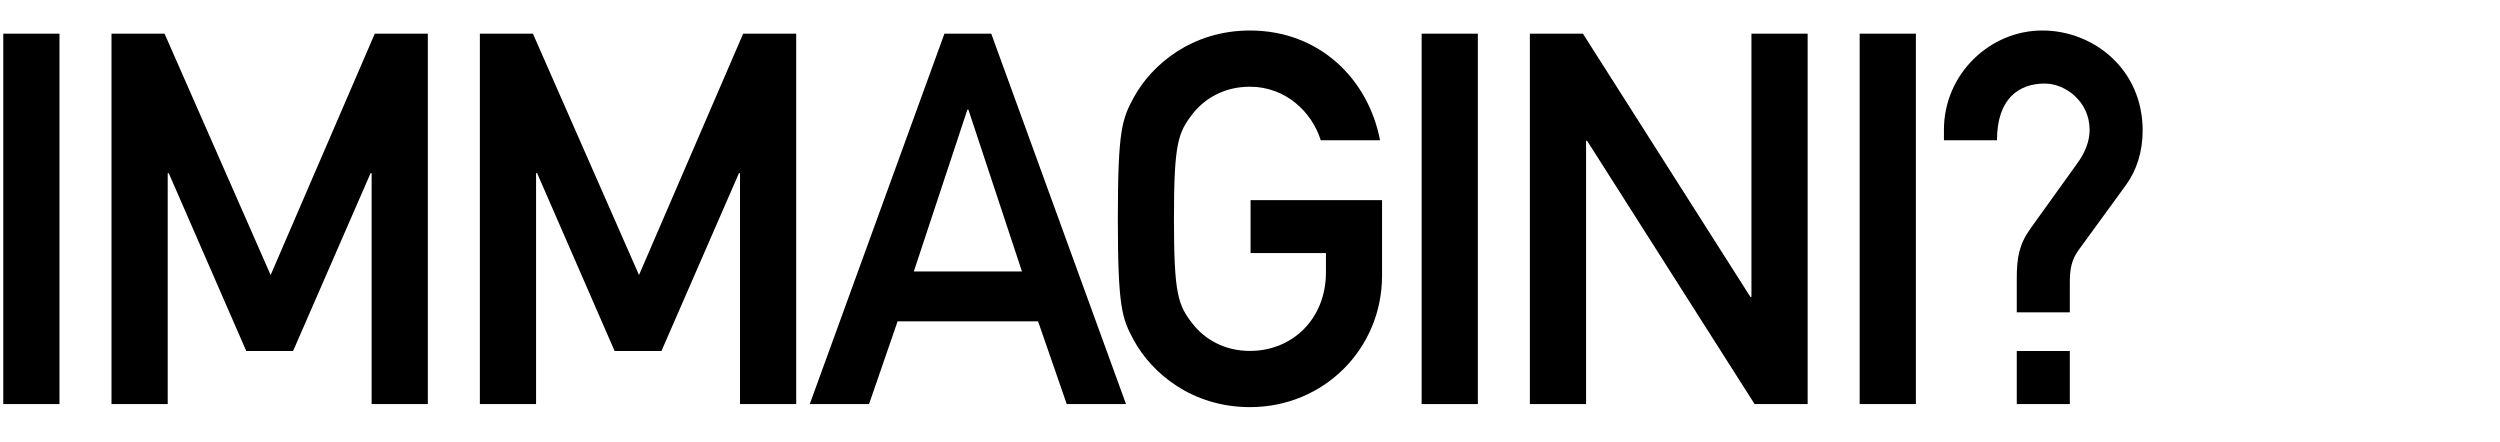
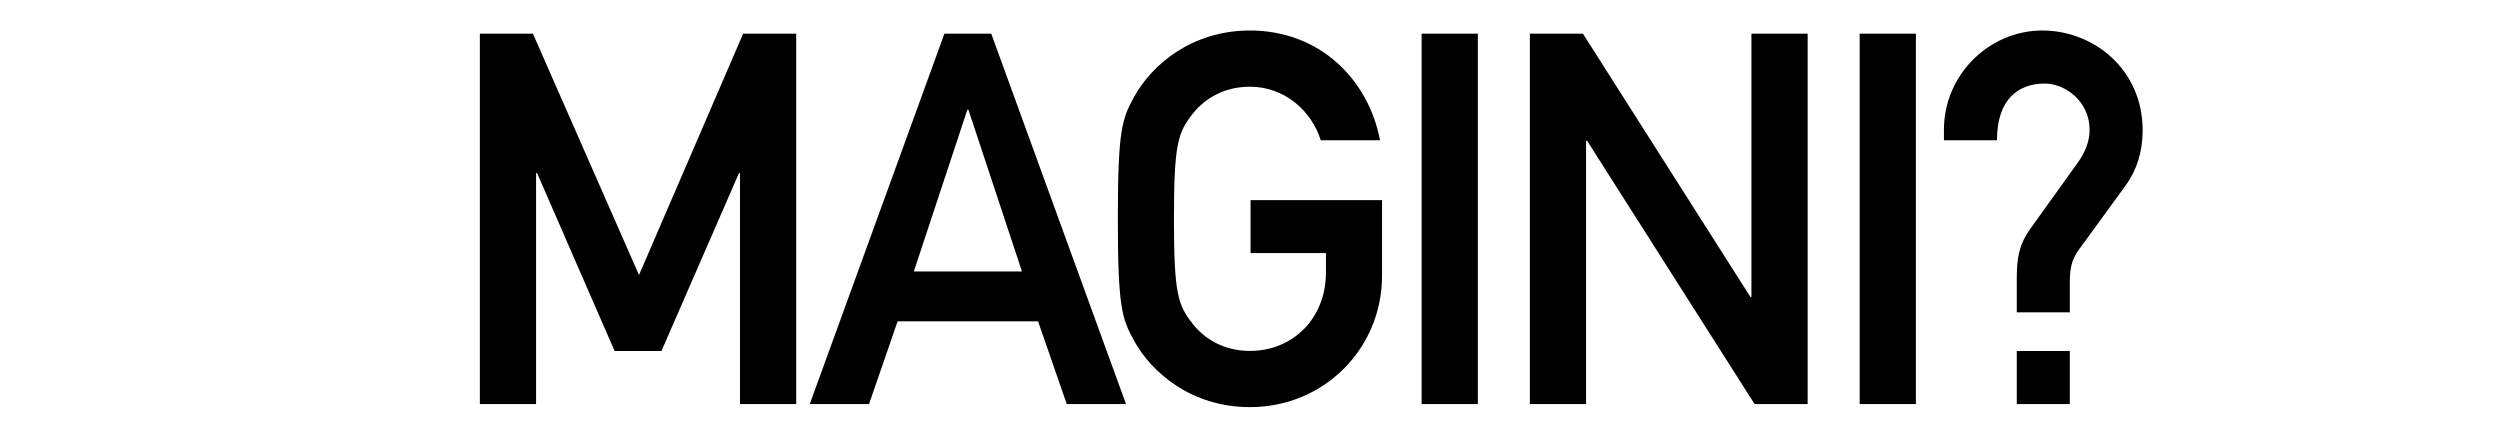
<svg xmlns="http://www.w3.org/2000/svg" version="1.1" id="Layer_1" x="0px" y="0px" viewBox="0 0 2450.7 433" style="enable-background:new 0 0 2450.7 433;" xml:space="preserve">
  <g>
-     <path d="M3.2,33h55.1v363.1H3.2V33z" />
-     <path d="M109.3,33h52l104,236.6L367.4,33h52v363.1h-55.1V169.7h-1l-76,174.4h-45.9l-76-174.4h-1v226.4h-55.1V33z" />
    <path d="M470.4,33h52l104,236.6L728.5,33h52v363.1h-55.1V169.7h-1l-76,174.4h-45.9l-76-174.4h-1v226.4h-55.1V33z" />
    <path d="M1017.6,315H879.9l-28,81.1h-58.1L925.8,33h45.9l132.1,363.1h-58.1L1017.6,315z M1001.8,266.1l-52.5-158.6h-1l-52.5,158.6   H1001.8z" />
    <path d="M1225.8,196.2h129v73.9c0,71.9-57.1,129-129.5,129c-57.1,0-96.4-33.7-113.7-65.3c-11.7-21.4-15.8-32.1-15.8-119.3   s4.1-97.9,15.8-119.3c17.3-31.6,56.6-65.3,113.7-65.3c68.8,0,116.3,48.4,127.5,107.6h-58.1c-8.7-28-34.7-52.5-69.4-52.5   c-26,0-44.9,12.2-56.1,26.5c-14.3,18.4-18.4,28.6-18.4,103c0,74.5,4.1,84.7,18.4,103c11.2,14.3,30.1,26.5,56.1,26.5   c41.8,0,74.5-31.6,74.5-77v-18.9h-73.9V196.2z" />
    <path d="M1393.6,33h55.1v363.1h-55.1V33z" />
    <path d="M1499.7,33h52l164.2,258.1h1V33h55.1v363.1h-52l-164.2-258.1h-1v258.1h-55.1V33z" />
    <path d="M1823,33h55.1v363.1H1823V33z" />
    <path d="M1977,273.2c0-19.9,2-33.1,13.3-49l45.4-63.2c8.7-11.7,12.7-22.9,12.7-33.7c0-28-24-45.4-43.9-45.4   c-25.5,0-46.9,14.8-46.9,55.6h-52v-10.2c0-54.6,44.9-97.4,96.4-97.4c50.5,0,98.4,38.2,98.4,97.9c0,21.4-6.1,39.3-16.3,53.5   l-46.4,63.7c-7.1,9.7-8.7,18.9-8.7,32.1v29.1h-52V273.2z M1977,344.1h52v52h-52V344.1z" />
  </g>
</svg>